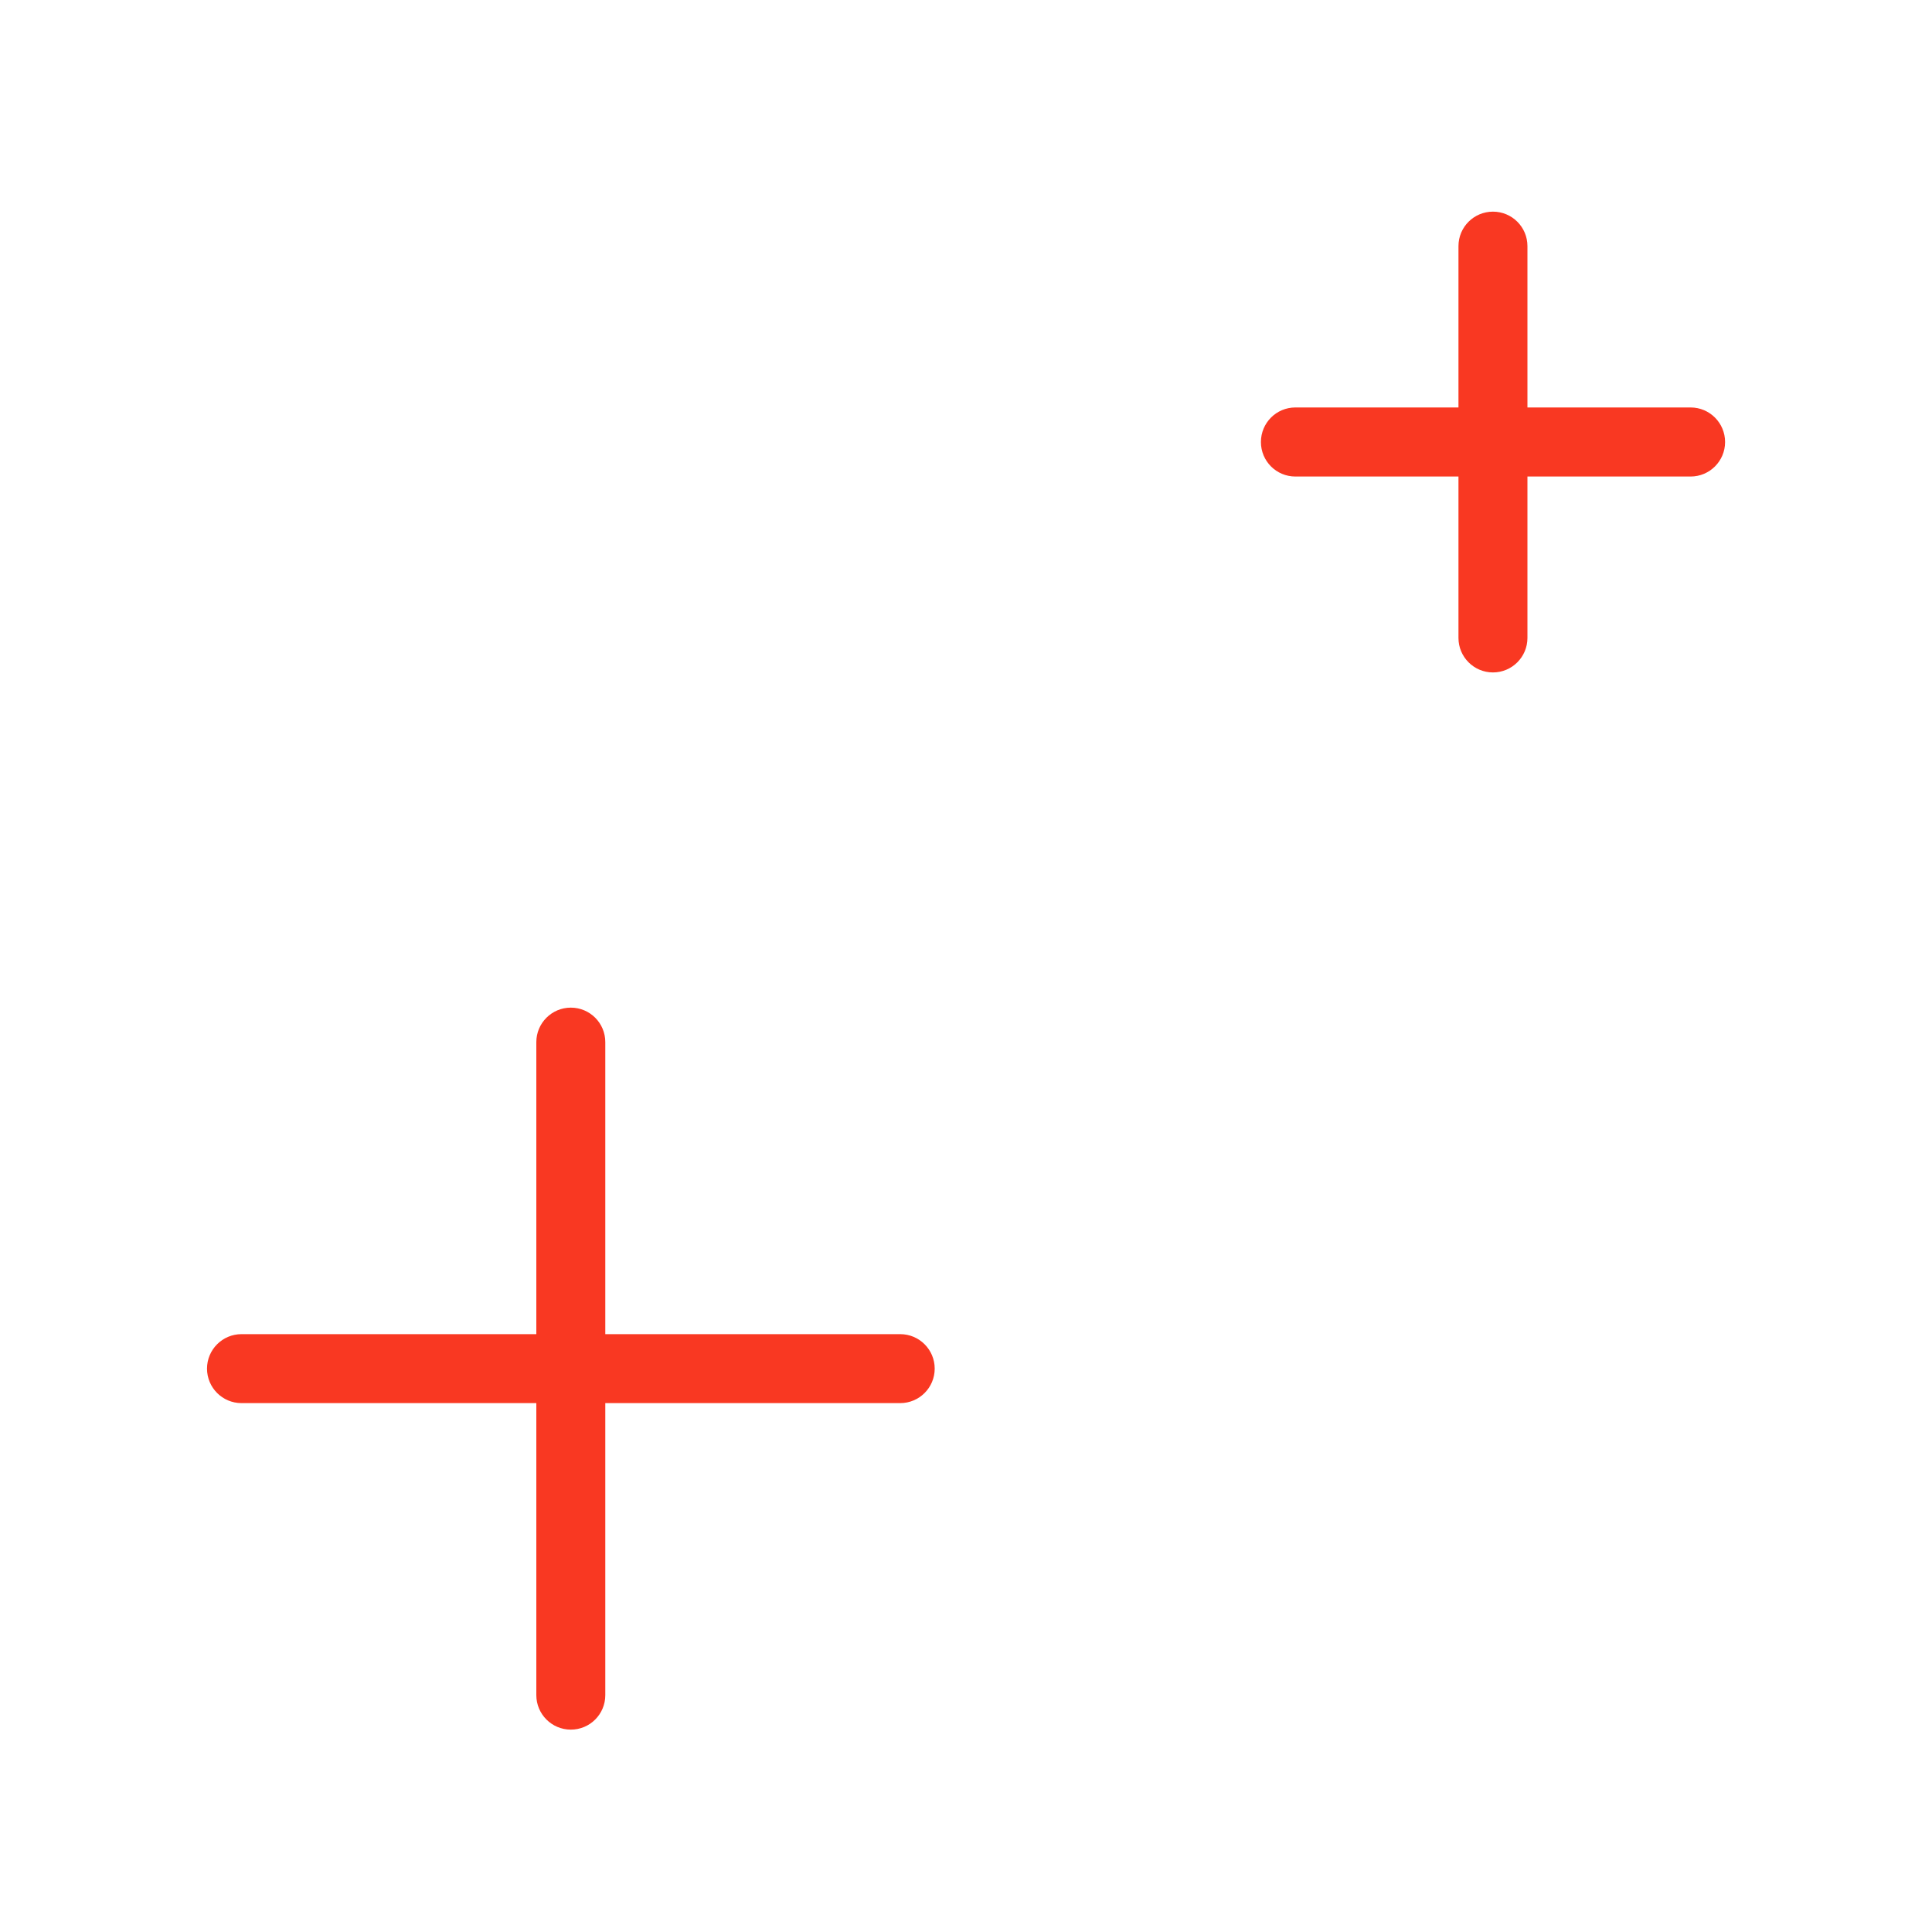
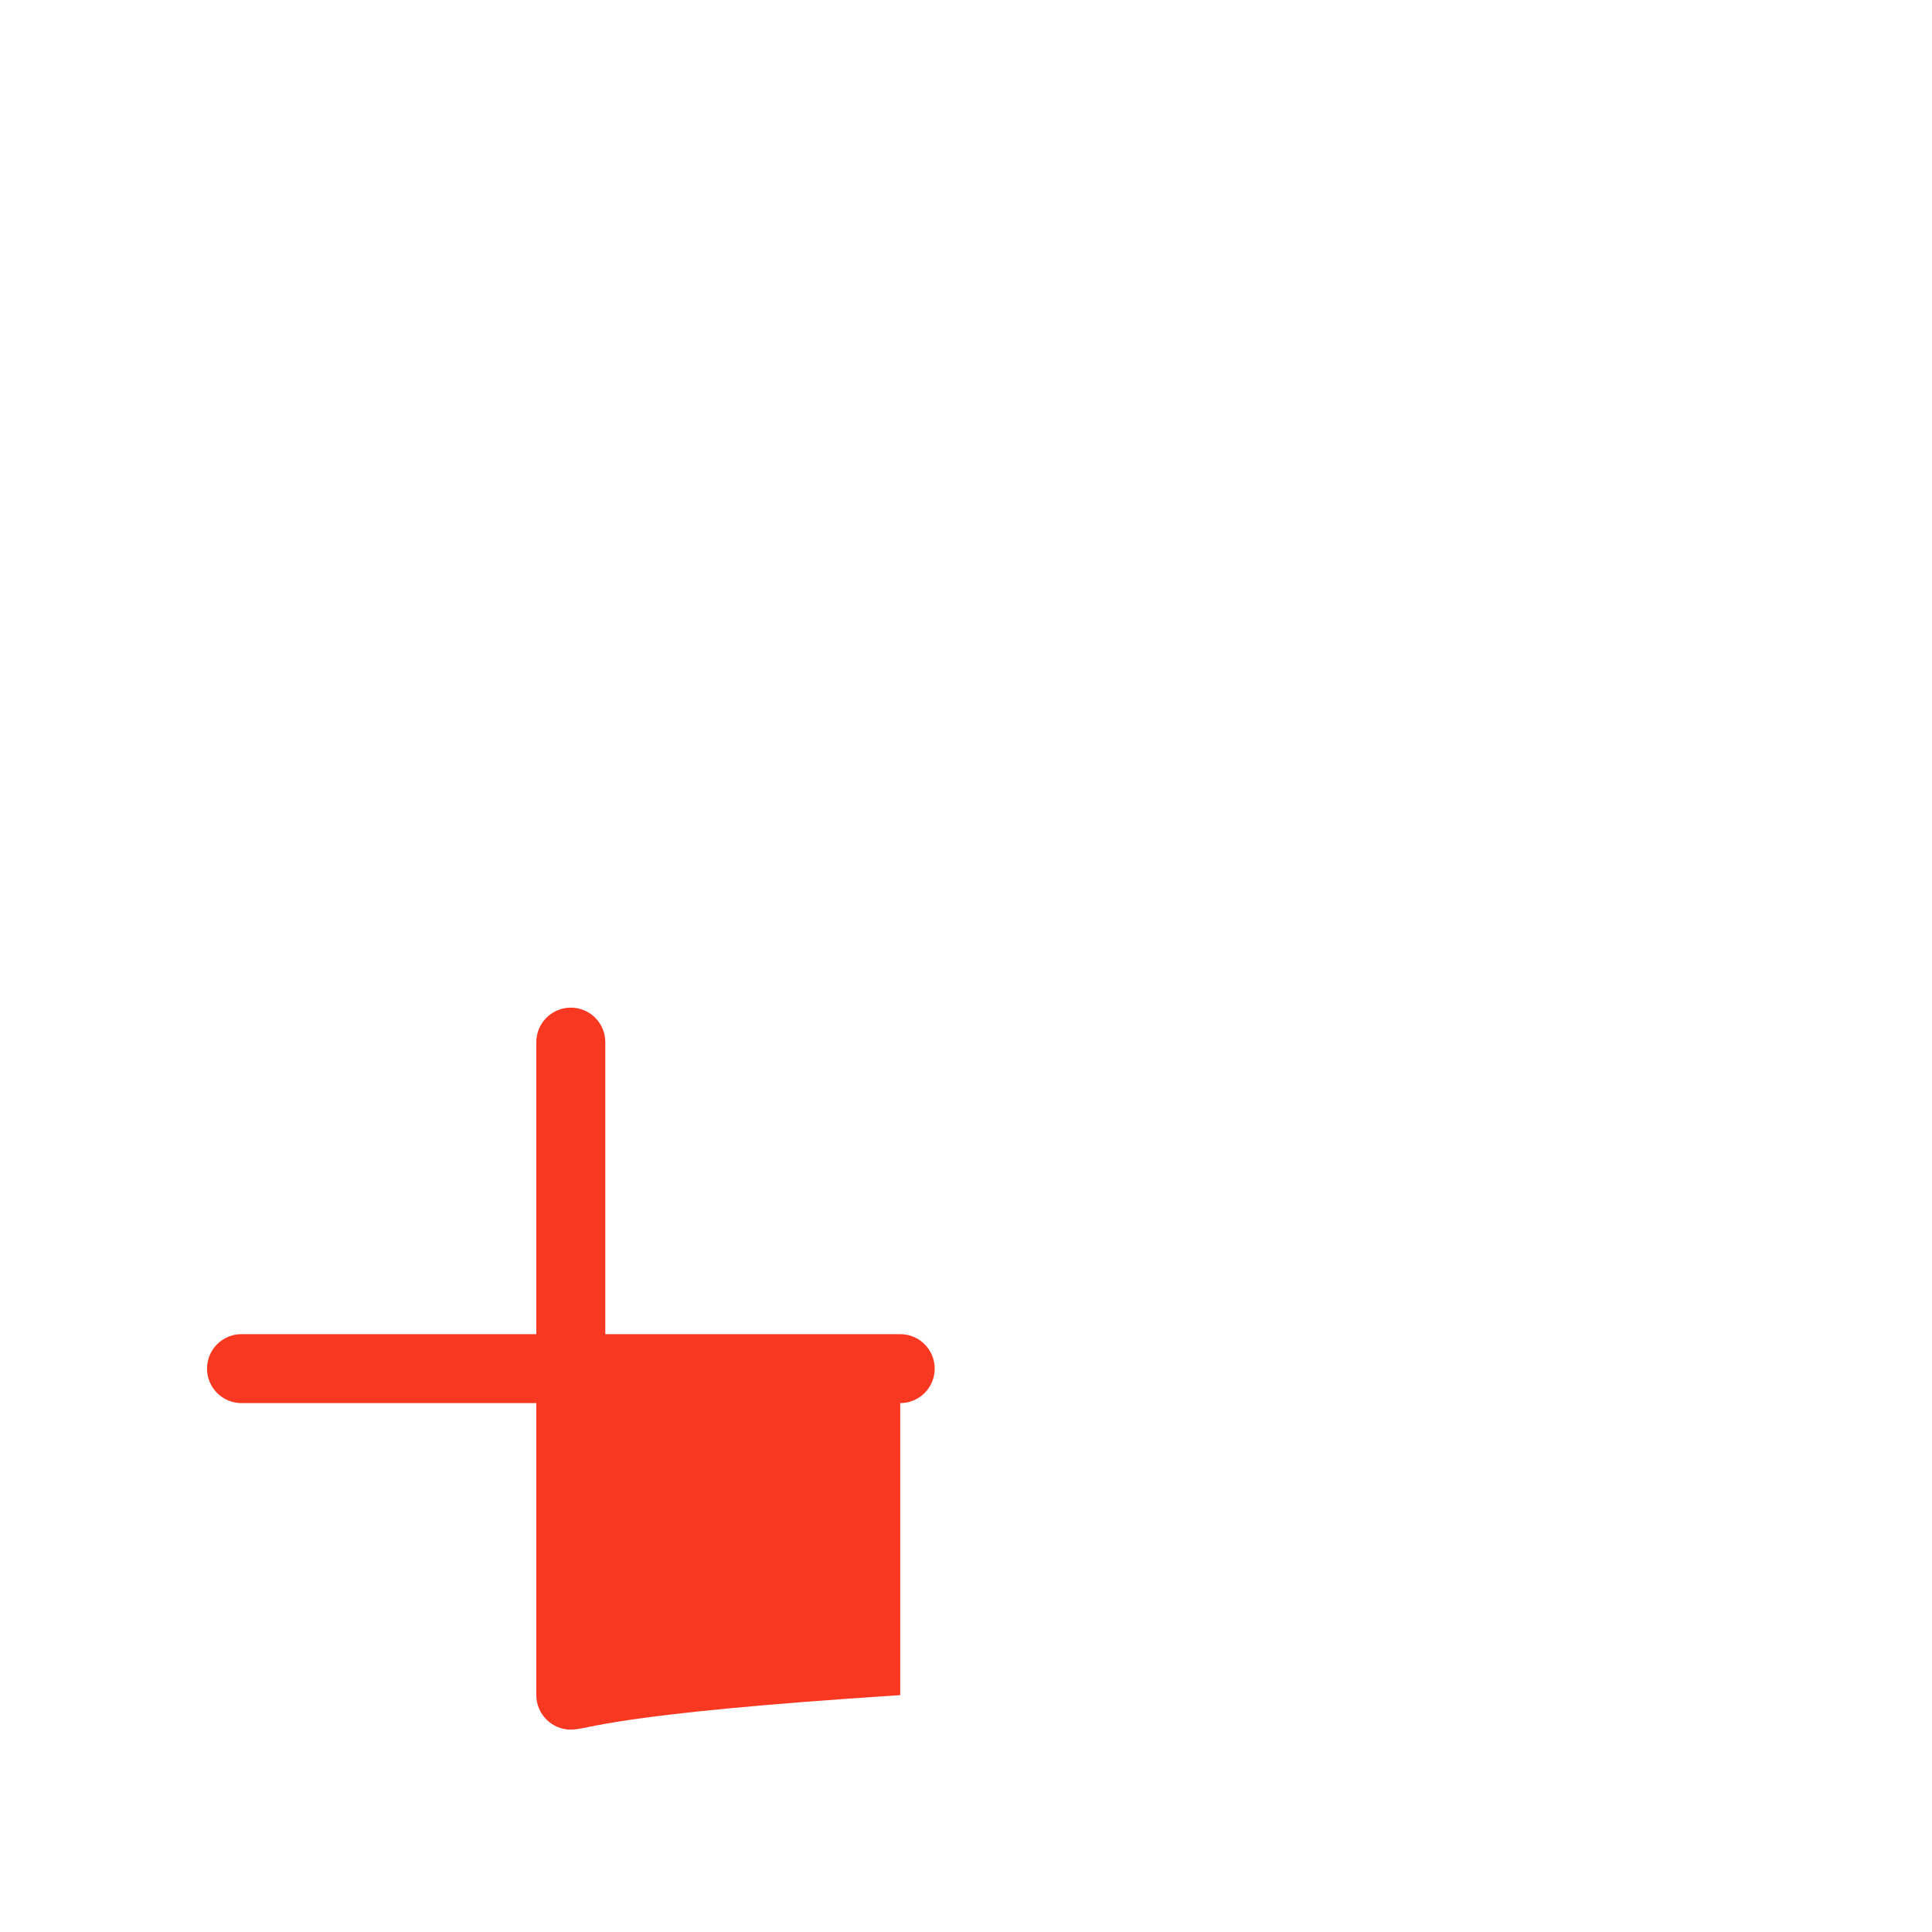
<svg xmlns="http://www.w3.org/2000/svg" width="20" height="20" viewBox="0 0 20 20" fill="none">
-   <path d="M15.455 2.191C15.652 2.191 15.812 2.35 15.812 2.548V4.218H17.501C17.698 4.218 17.858 4.378 17.858 4.576C17.858 4.773 17.698 4.933 17.501 4.933L15.812 4.933V6.604C15.812 6.801 15.652 6.961 15.455 6.961C15.258 6.961 15.098 6.801 15.098 6.604V4.933L13.41 4.933C13.212 4.933 13.053 4.773 13.053 4.576C13.053 4.378 13.212 4.218 13.41 4.218L15.098 4.218V2.548C15.098 2.35 15.258 2.191 15.455 2.191Z" fill="#F93822" />
-   <path d="M5.909 10.431C6.107 10.431 6.266 10.591 6.266 10.788V13.811L9.319 13.811C9.516 13.811 9.676 13.971 9.676 14.168C9.676 14.365 9.516 14.525 9.319 14.525L6.266 14.525V17.548C6.266 17.745 6.107 17.905 5.909 17.905C5.712 17.905 5.552 17.745 5.552 17.548V14.525H2.5C2.303 14.525 2.143 14.365 2.143 14.168C2.143 13.971 2.303 13.811 2.5 13.811H5.552V10.788C5.552 10.591 5.712 10.431 5.909 10.431Z" fill="#F93822" />
+   <path d="M5.909 10.431C6.107 10.431 6.266 10.591 6.266 10.788V13.811L9.319 13.811C9.516 13.811 9.676 13.971 9.676 14.168C9.676 14.365 9.516 14.525 9.319 14.525V17.548C6.266 17.745 6.107 17.905 5.909 17.905C5.712 17.905 5.552 17.745 5.552 17.548V14.525H2.5C2.303 14.525 2.143 14.365 2.143 14.168C2.143 13.971 2.303 13.811 2.5 13.811H5.552V10.788C5.552 10.591 5.712 10.431 5.909 10.431Z" fill="#F93822" />
</svg>